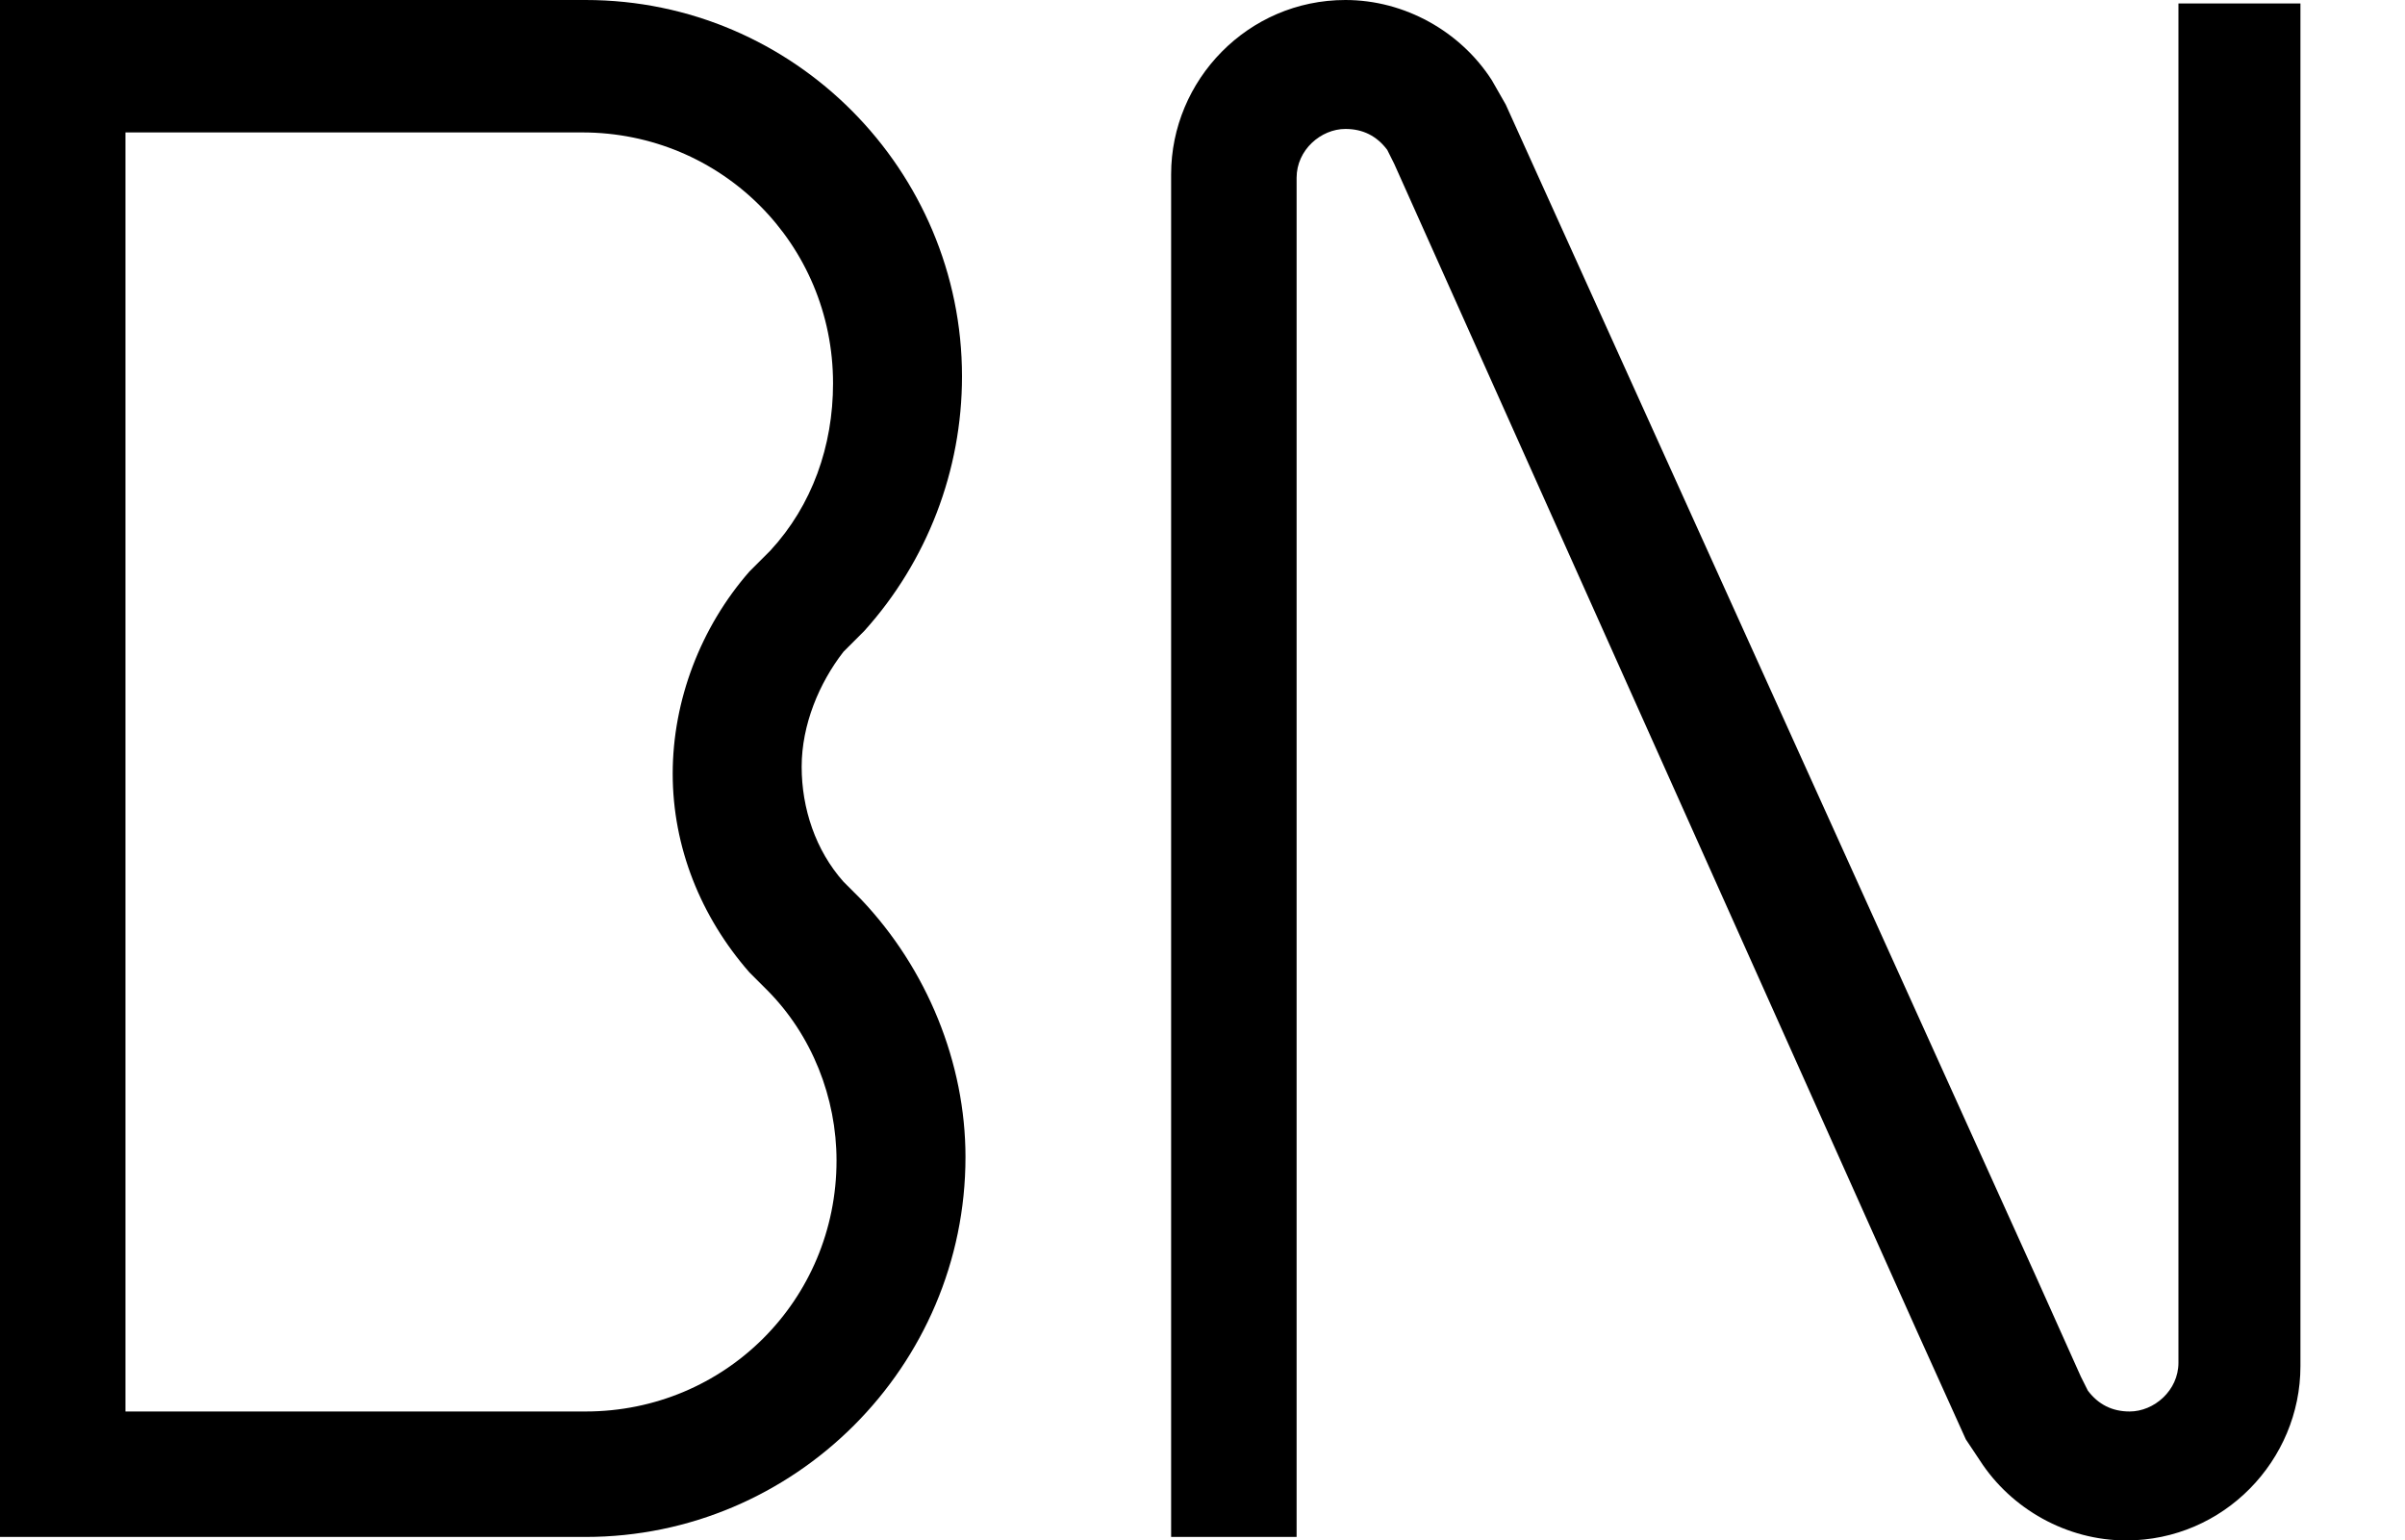
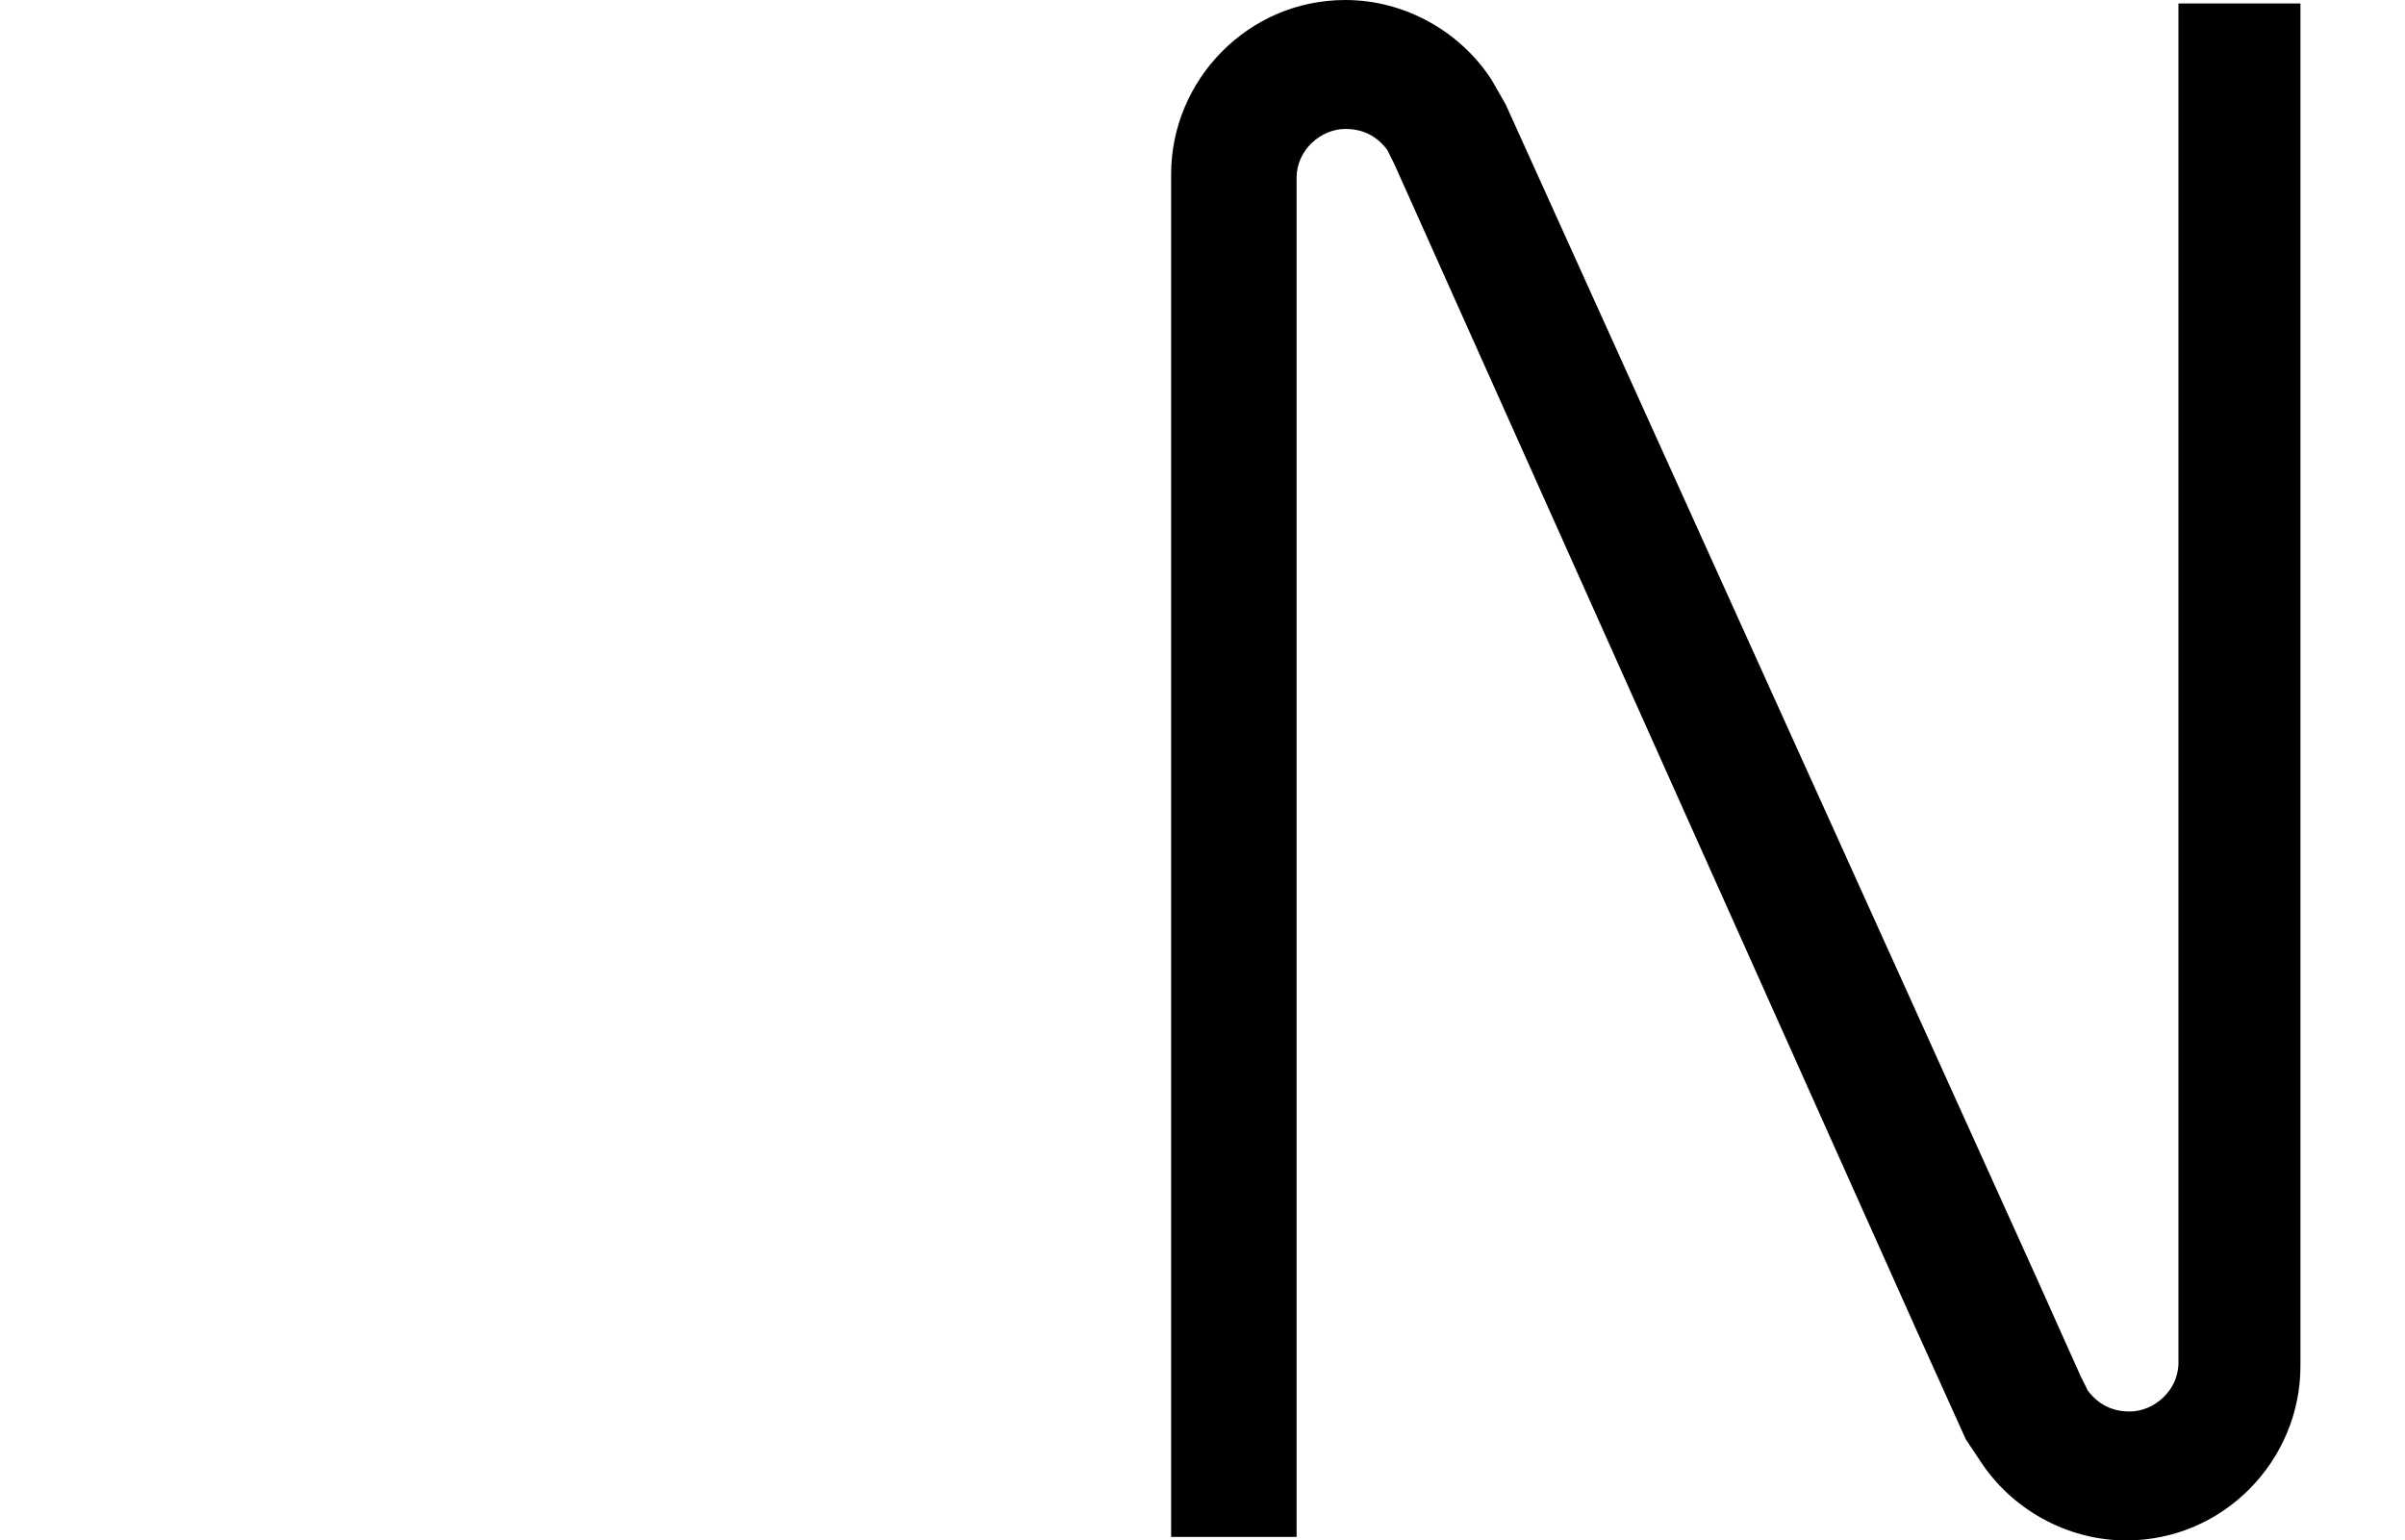
<svg xmlns="http://www.w3.org/2000/svg" version="1.1" id="레이어_1" x="0px" y="0px" viewBox="0 0 69 44.2" style="enable-background:new 0 0 69 44.2;" xml:space="preserve">
  <g>
-     <path d="M3.6,40.5h13.2c4,0,7.2-3.2,7.2-7.2c0-1.8-0.7-3.6-2-4.9l-0.5-0.5c-1.4-1.6-2.2-3.6-2.2-5.7c0-2.1,0.8-4.2,2.2-5.8l0.1-0.1   l0.5-0.5c1.2-1.3,1.8-3,1.8-4.8c0-4-3.2-7.2-7.2-7.2H3.6V40.5z M16.8,44.1H0V0h16.8c6,0,10.8,4.9,10.8,10.8c0,2.7-1,5.3-2.8,7.3   l-0.1,0.1l-0.5,0.5C23.5,19.6,23,20.8,23,22c0,1.2,0.4,2.4,1.2,3.3l0.5,0.5c1.9,2,3,4.7,3,7.4C27.7,39.2,22.8,44.1,16.8,44.1" />
    <path d="M66,39.2c0,2.7-2.2,5-5,5c-1.7,0-3.3-0.9-4.2-2.3l-0.4-0.6l-1.4-3.1L40,4.7l-0.2-0.4c-0.3-0.4-0.7-0.6-1.2-0.6   c-0.7,0-1.4,0.6-1.4,1.4v39h-3.6V5c0-2.7,2.2-5,5-5c1.7,0,3.3,0.9,4.2,2.3l0.4,0.7l15.2,33.6l1.3,2.9l0.2,0.4   c0.3,0.4,0.7,0.6,1.2,0.6c0.7,0,1.4-0.6,1.4-1.4V0.1H66" />
  </g>
</svg>